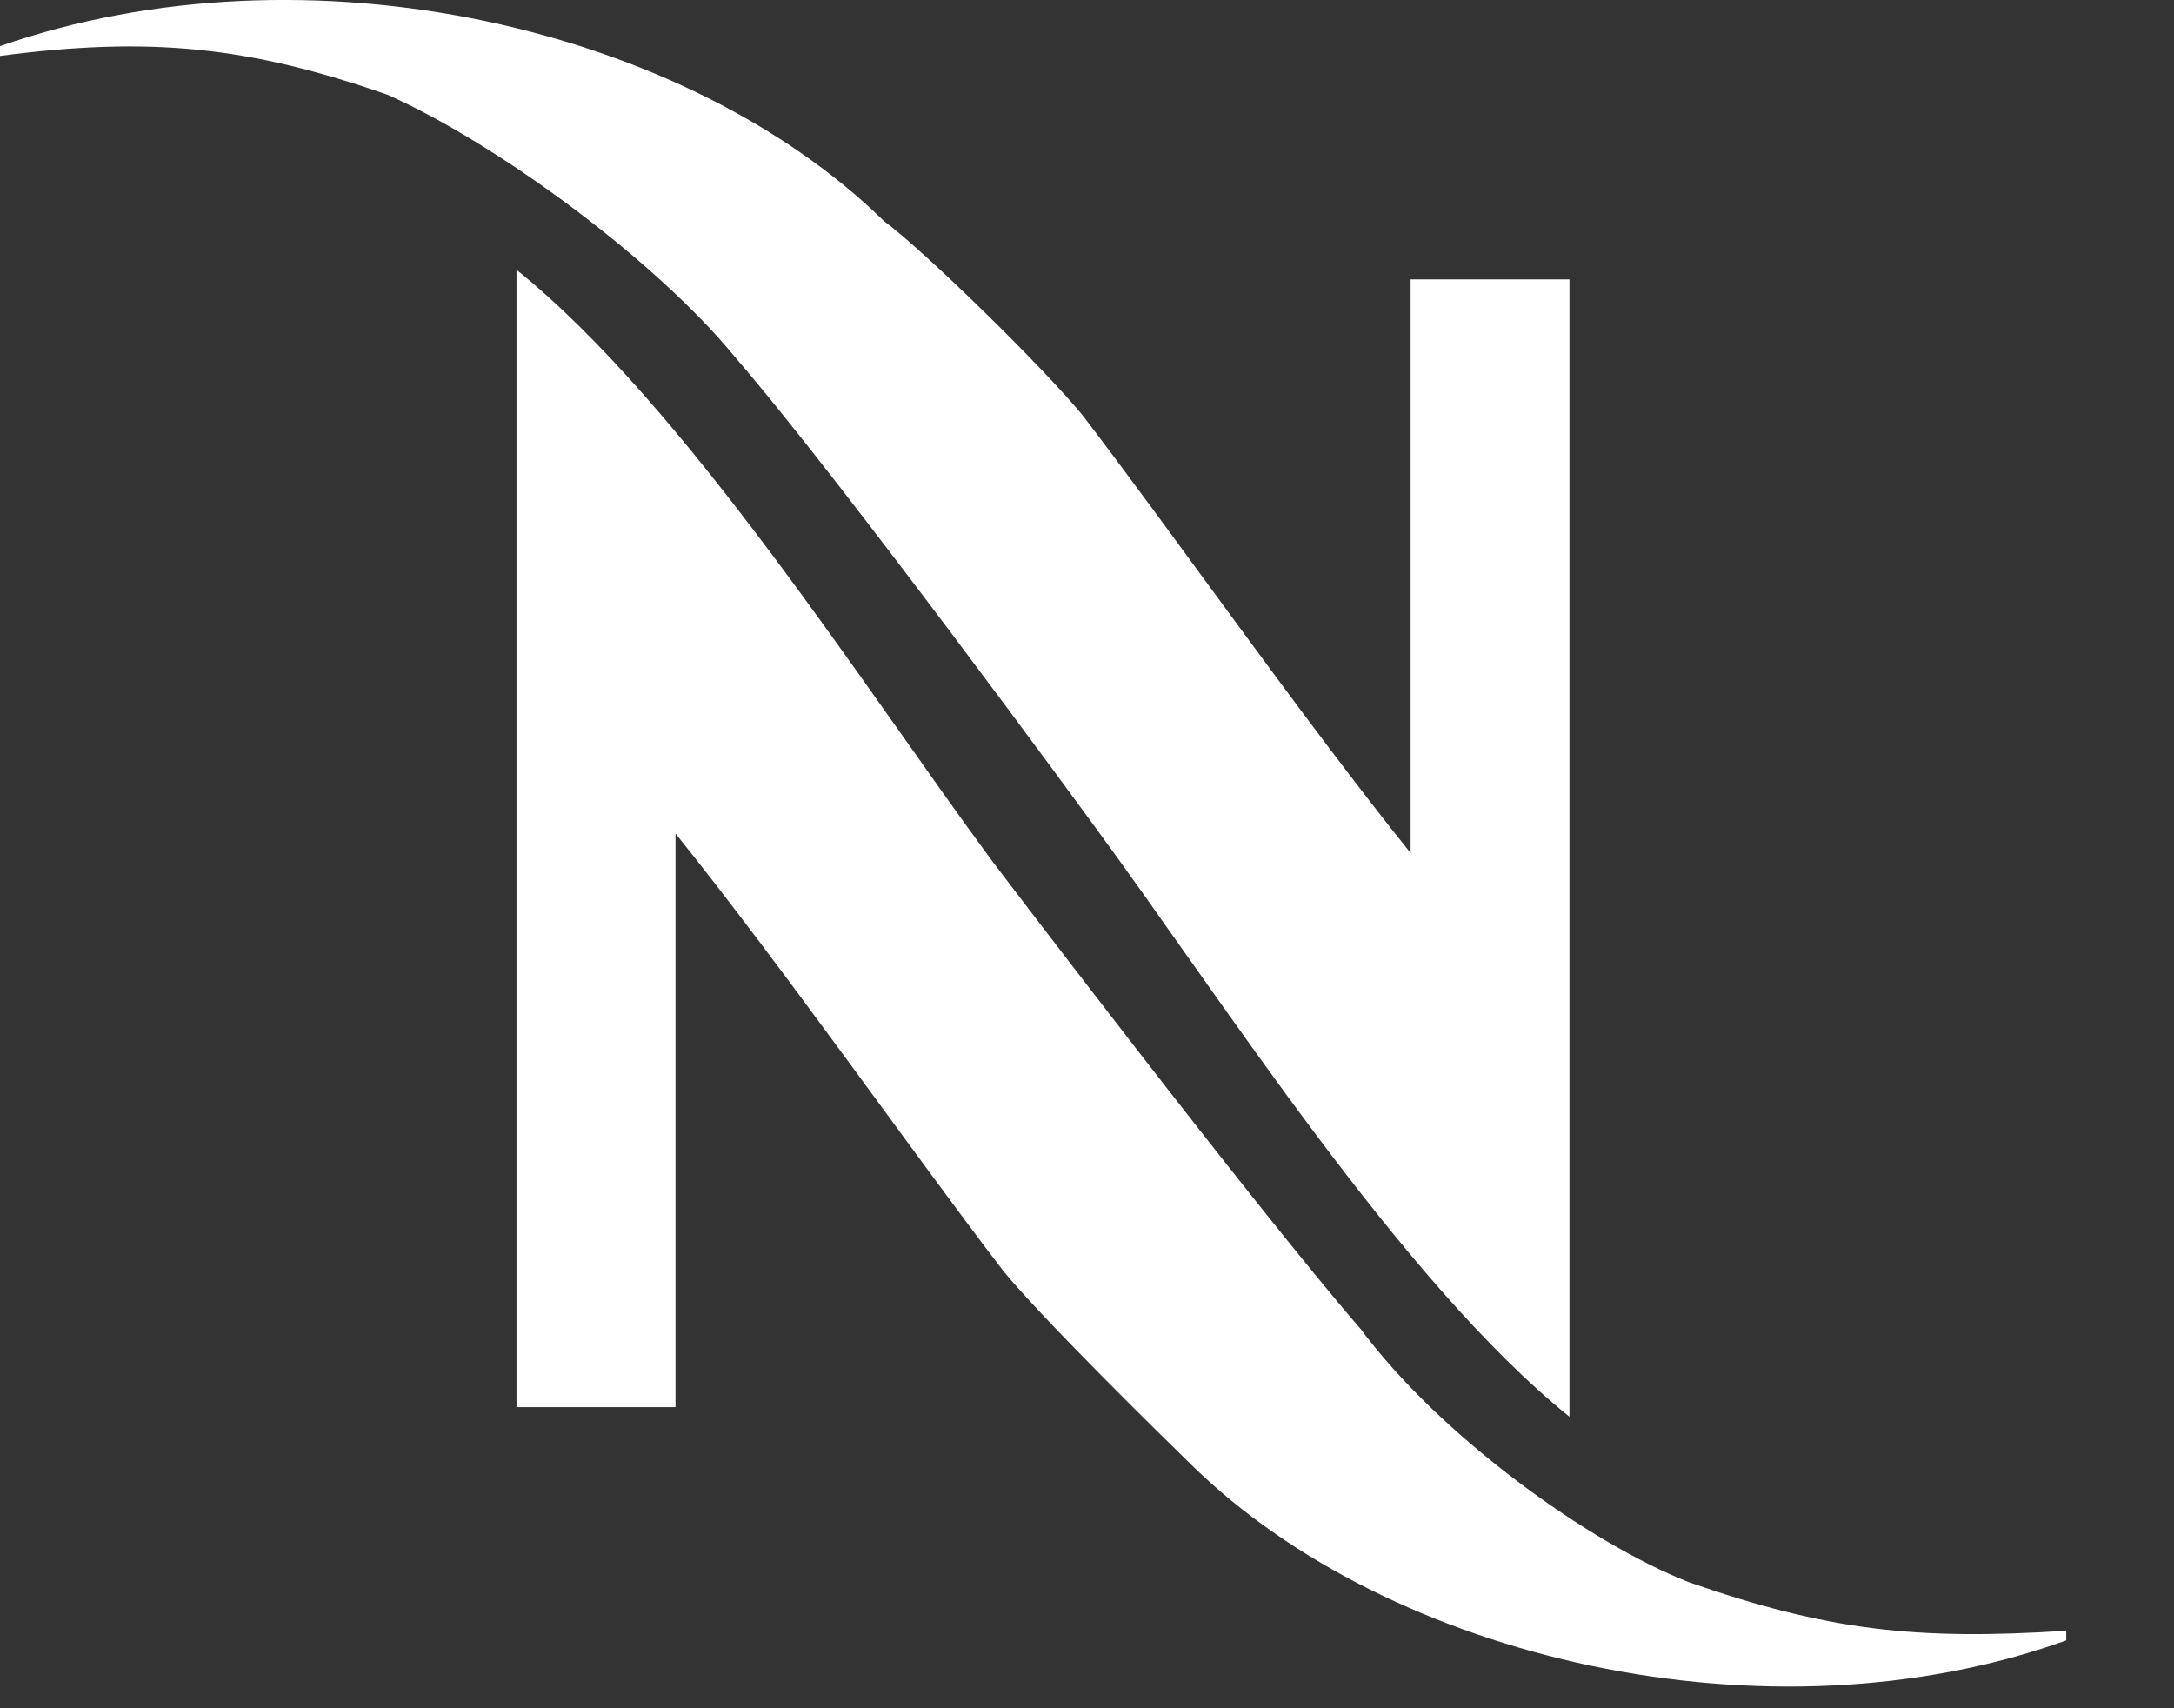
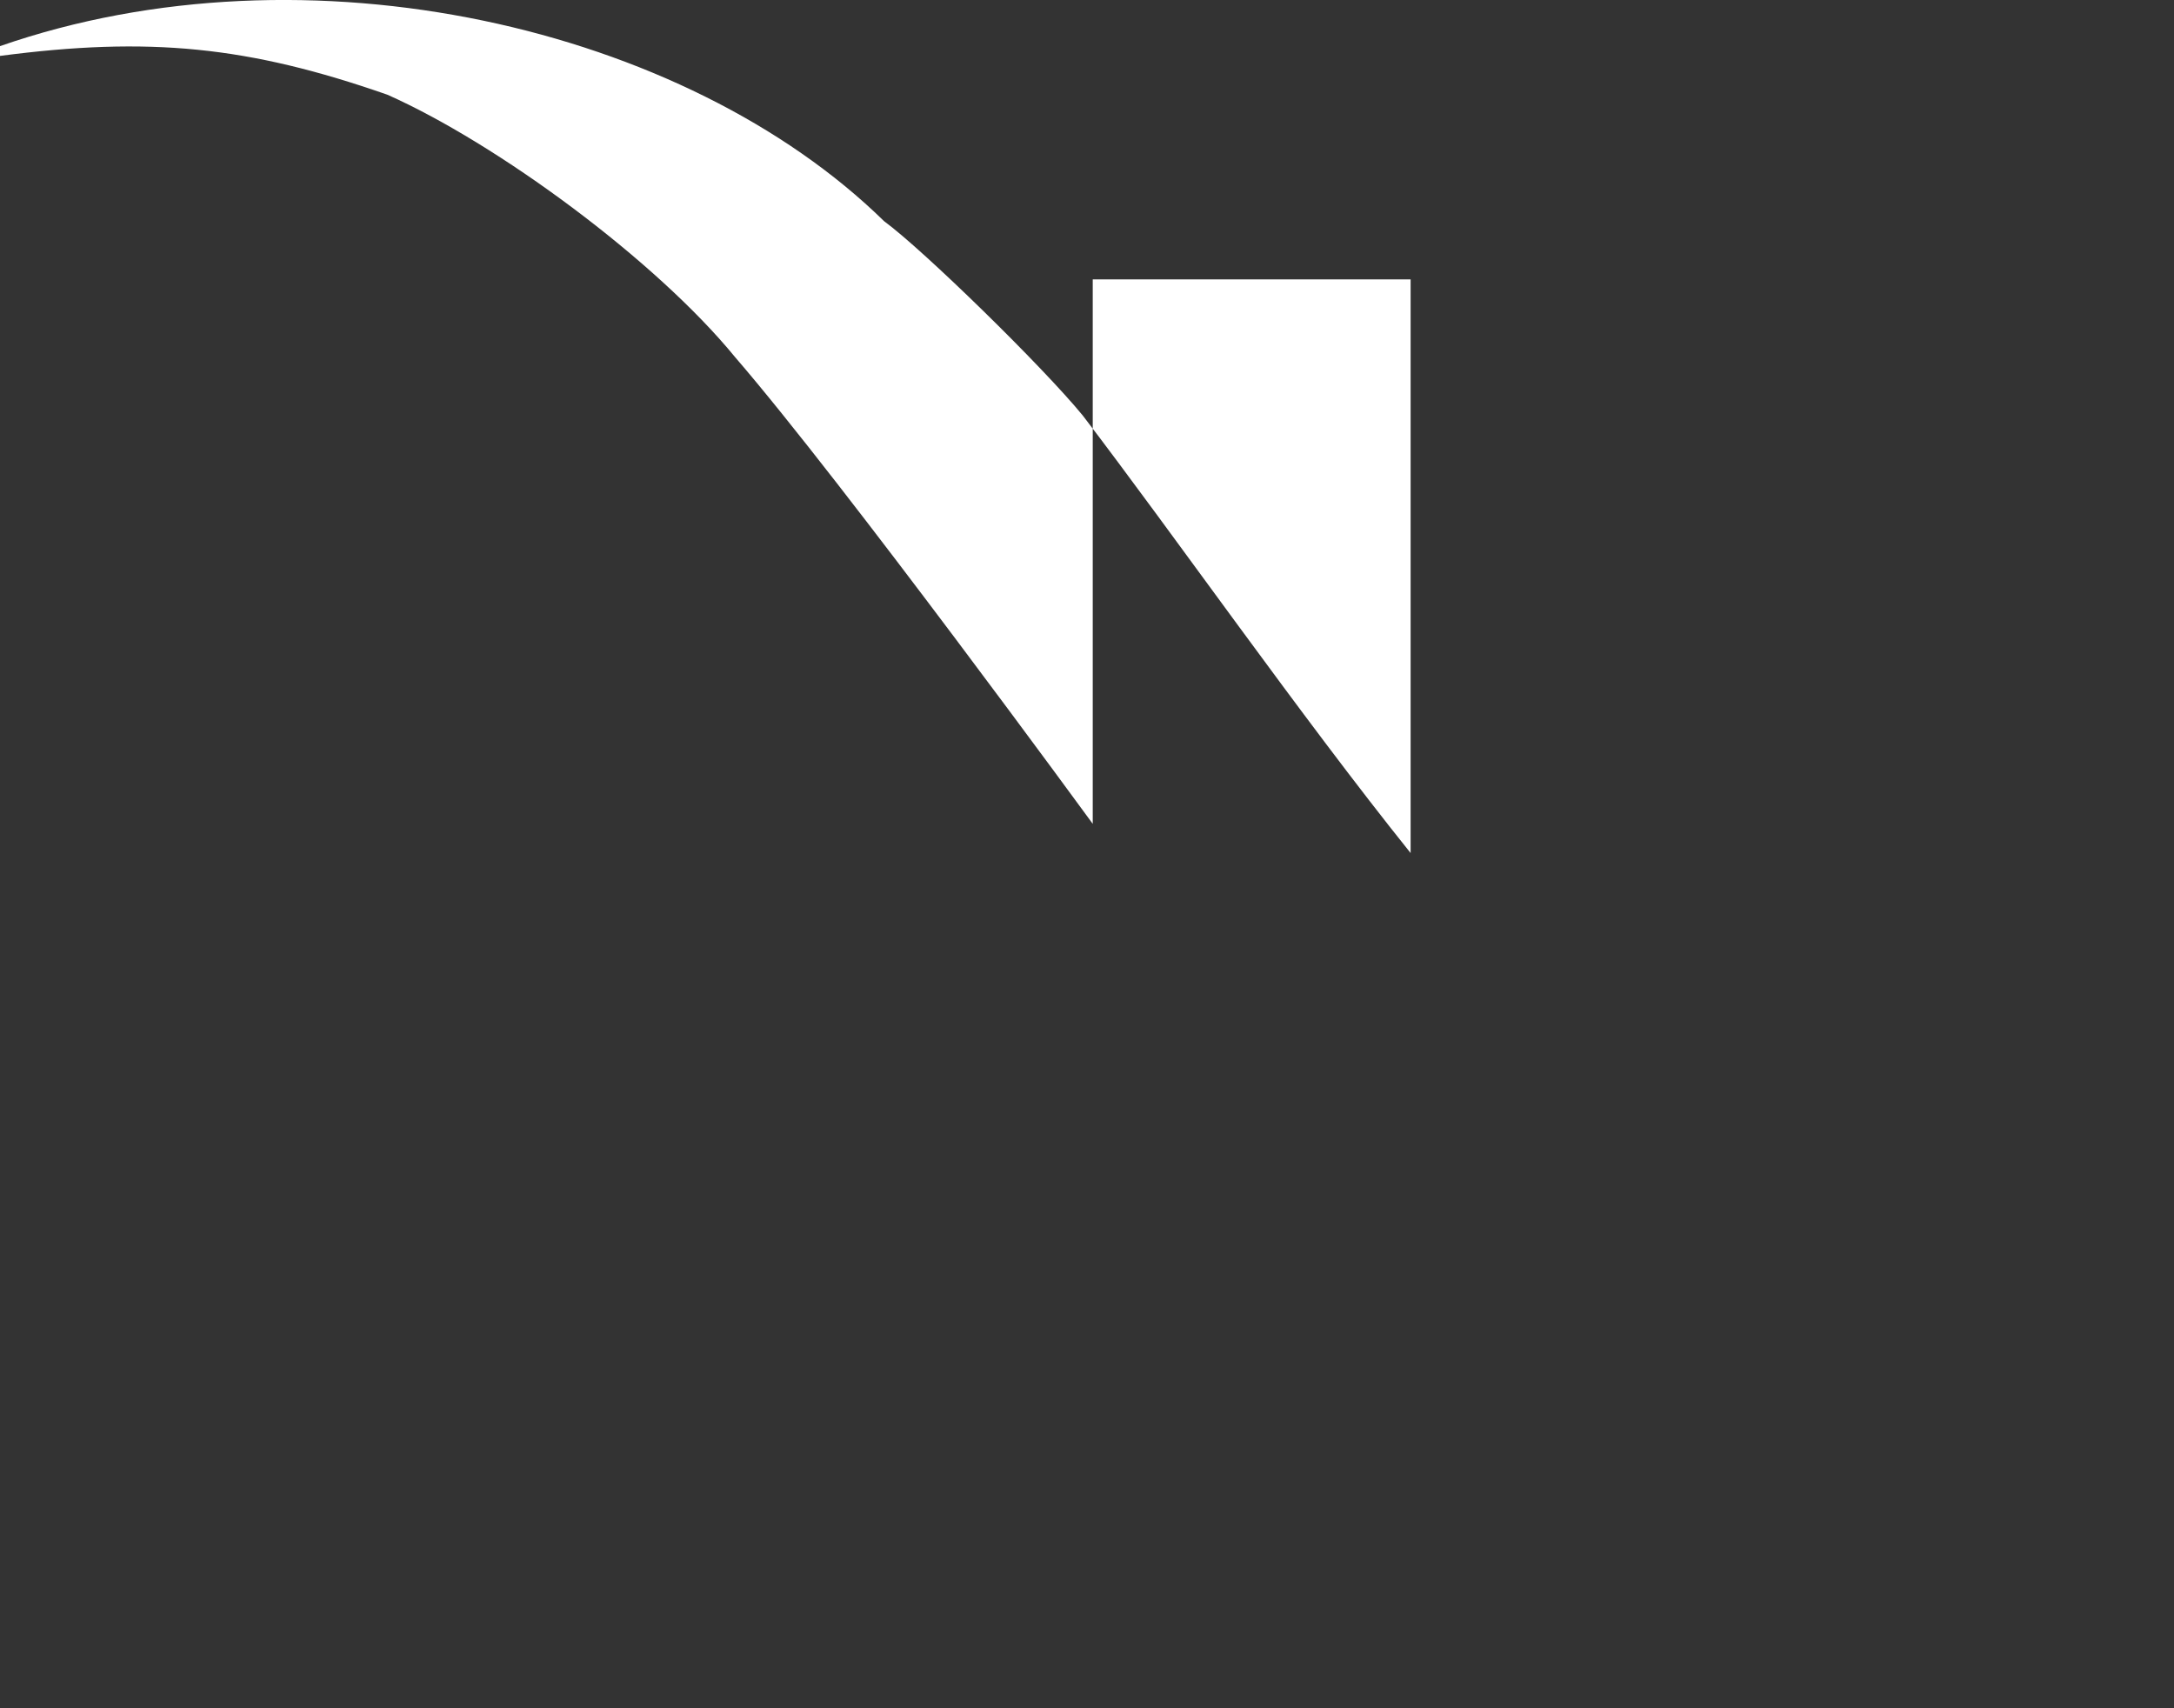
<svg xmlns="http://www.w3.org/2000/svg" width="14" height="11" viewBox="0 0 14 11" fill="none">
  <rect x="0" y="0" width="14" height="11" fill="#333333" stroke="none" />
-   <path d="M10.875 10.188C10.235 9.937 9.276 9.249 8.764 8.56C8.06 7.746 6.397 5.555 6.397 5.555C5.565 4.429 4.414 2.613 3.326 1.737V9.061H4.35V5.367C5.054 6.244 5.885 7.433 6.461 8.184C6.717 8.497 7.484 9.249 7.676 9.436C8.956 10.688 11.387 11.252 13.306 10.563V10.501C12.346 10.563 11.771 10.501 10.875 10.188Z" fill="white" />
-   <path d="M4.734 2.3C5.437 3.114 7.037 5.305 7.037 5.305C7.868 6.432 9.02 8.247 10.107 9.123V1.799H9.084V5.493C8.38 4.616 7.548 3.427 6.973 2.676C6.717 2.363 5.949 1.612 5.693 1.424C4.414 0.172 1.983 -0.392 0 0.297V0.36C0.96 0.234 1.599 0.297 2.495 0.61C3.199 0.923 4.222 1.674 4.734 2.3Z" fill="white" />
+   <path d="M4.734 2.3C5.437 3.114 7.037 5.305 7.037 5.305V1.799H9.084V5.493C8.38 4.616 7.548 3.427 6.973 2.676C6.717 2.363 5.949 1.612 5.693 1.424C4.414 0.172 1.983 -0.392 0 0.297V0.36C0.96 0.234 1.599 0.297 2.495 0.61C3.199 0.923 4.222 1.674 4.734 2.3Z" fill="white" />
</svg>